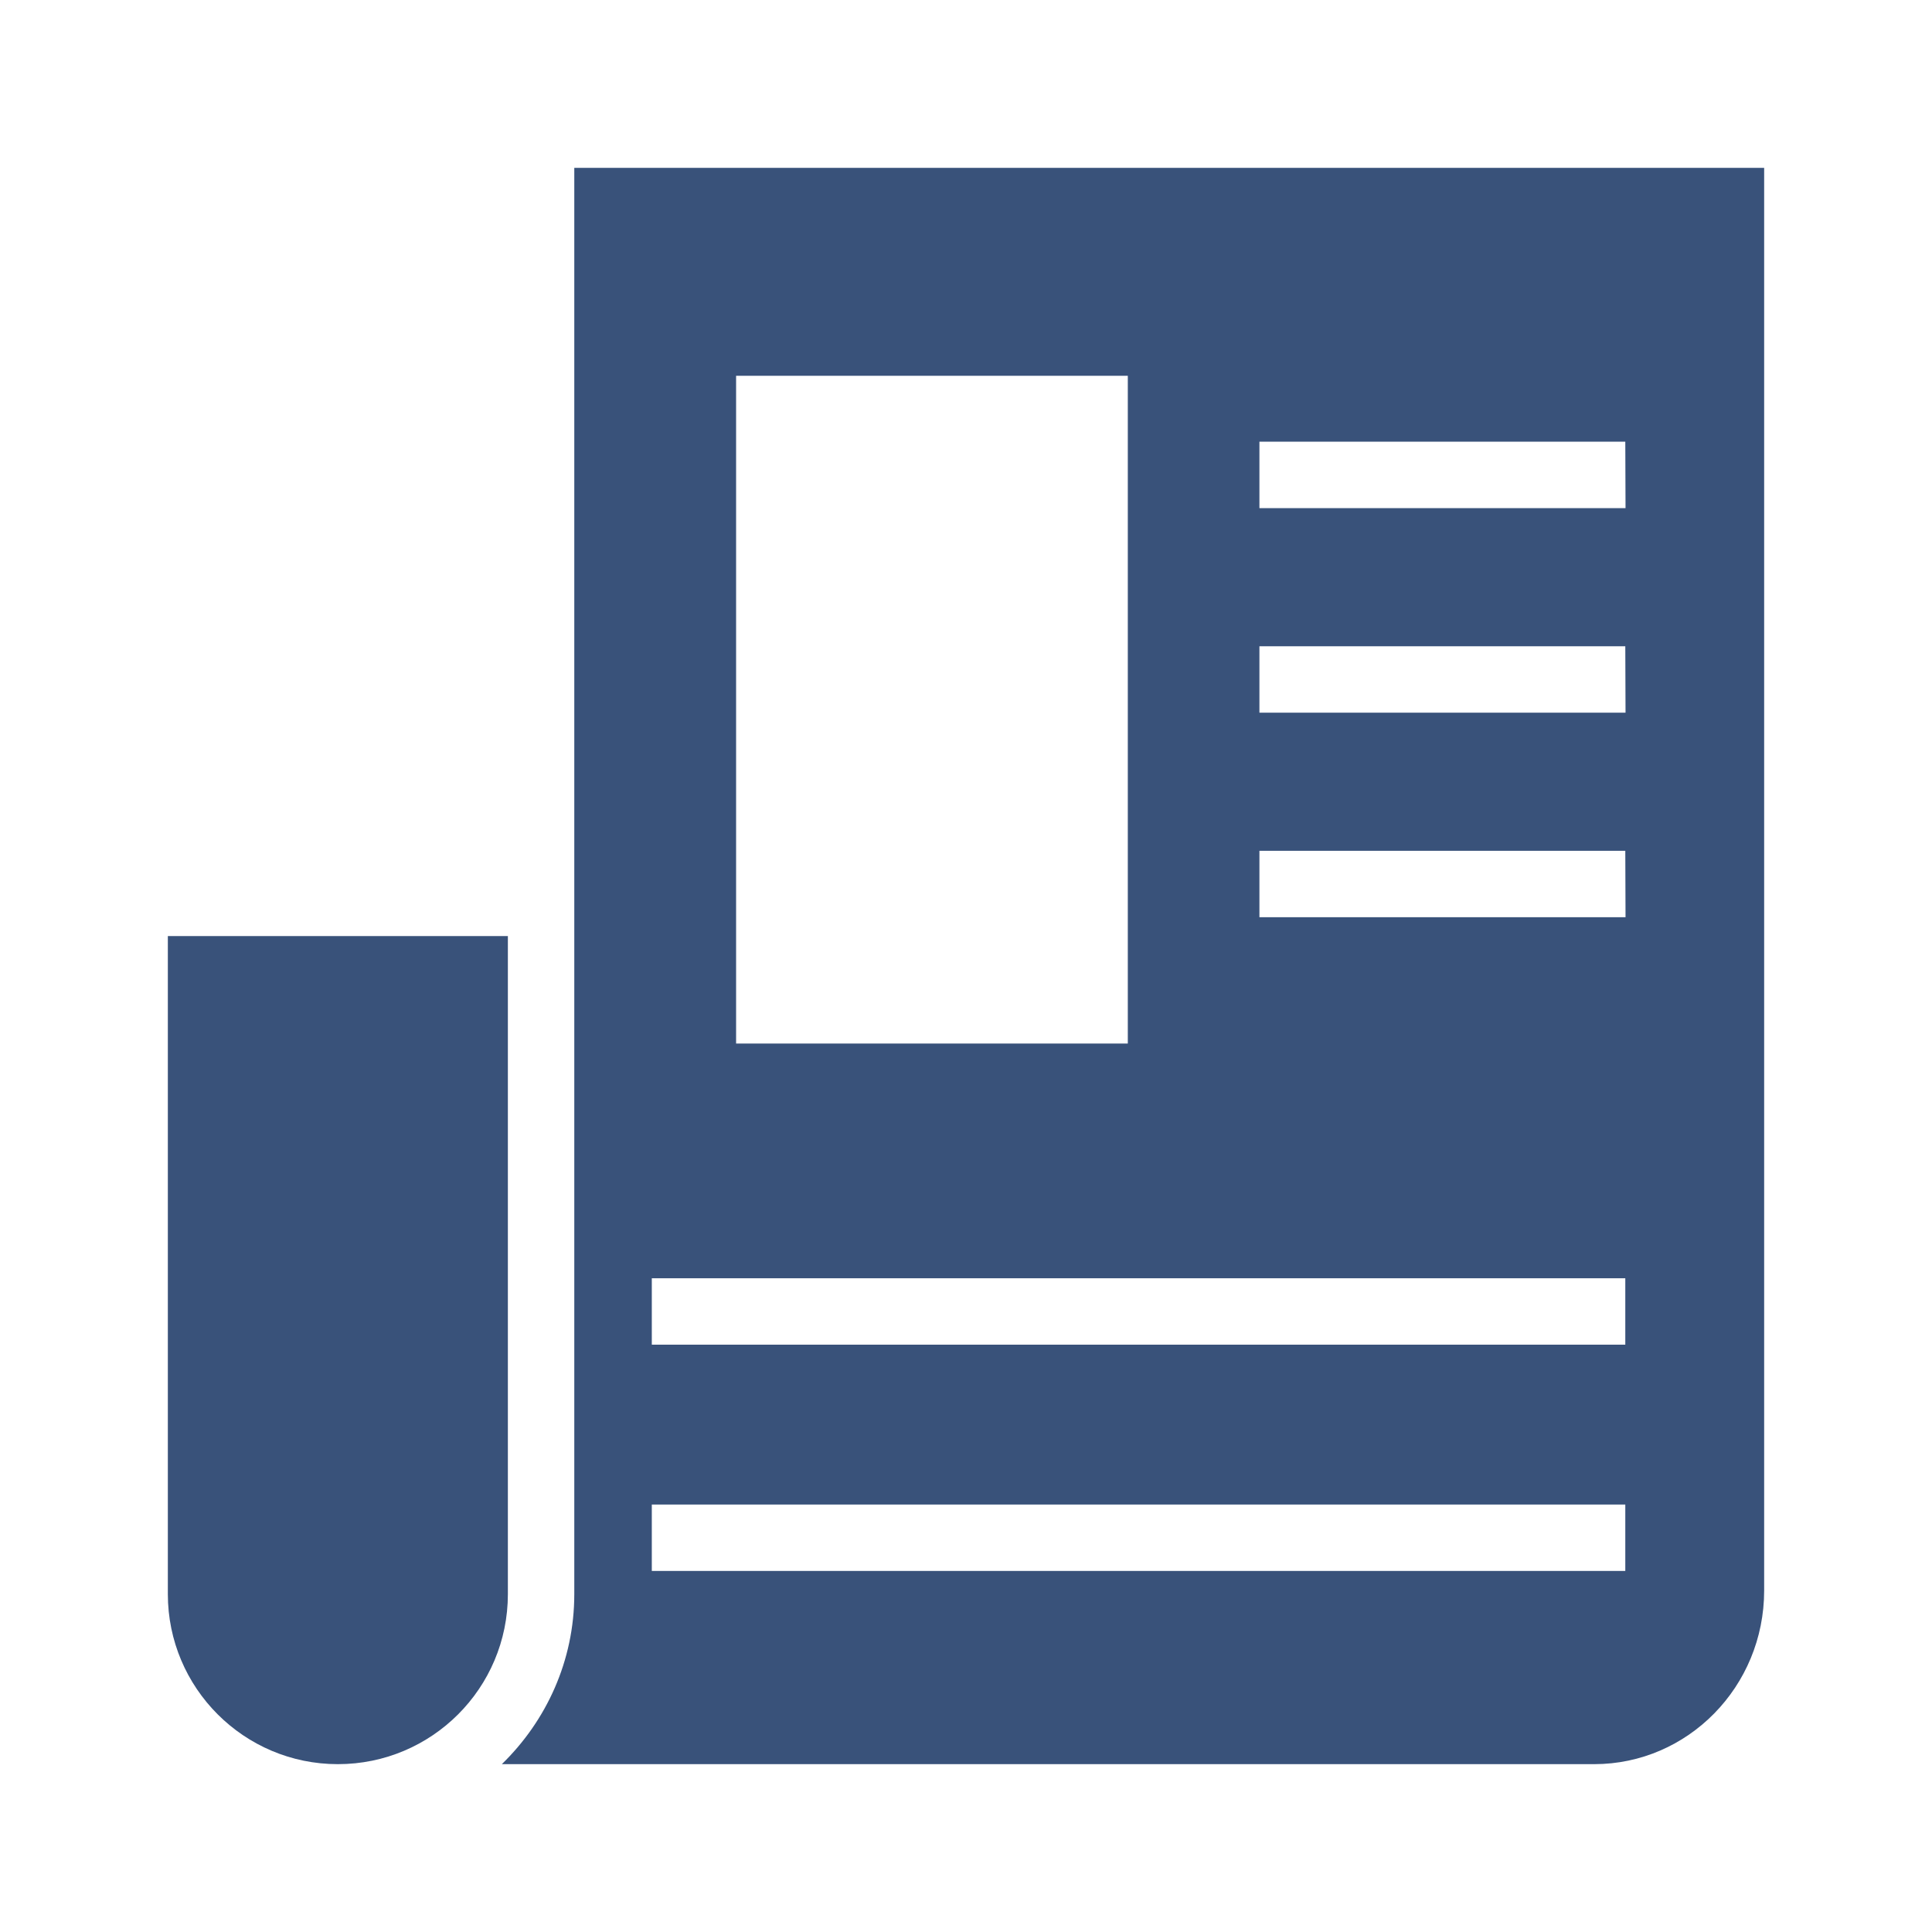
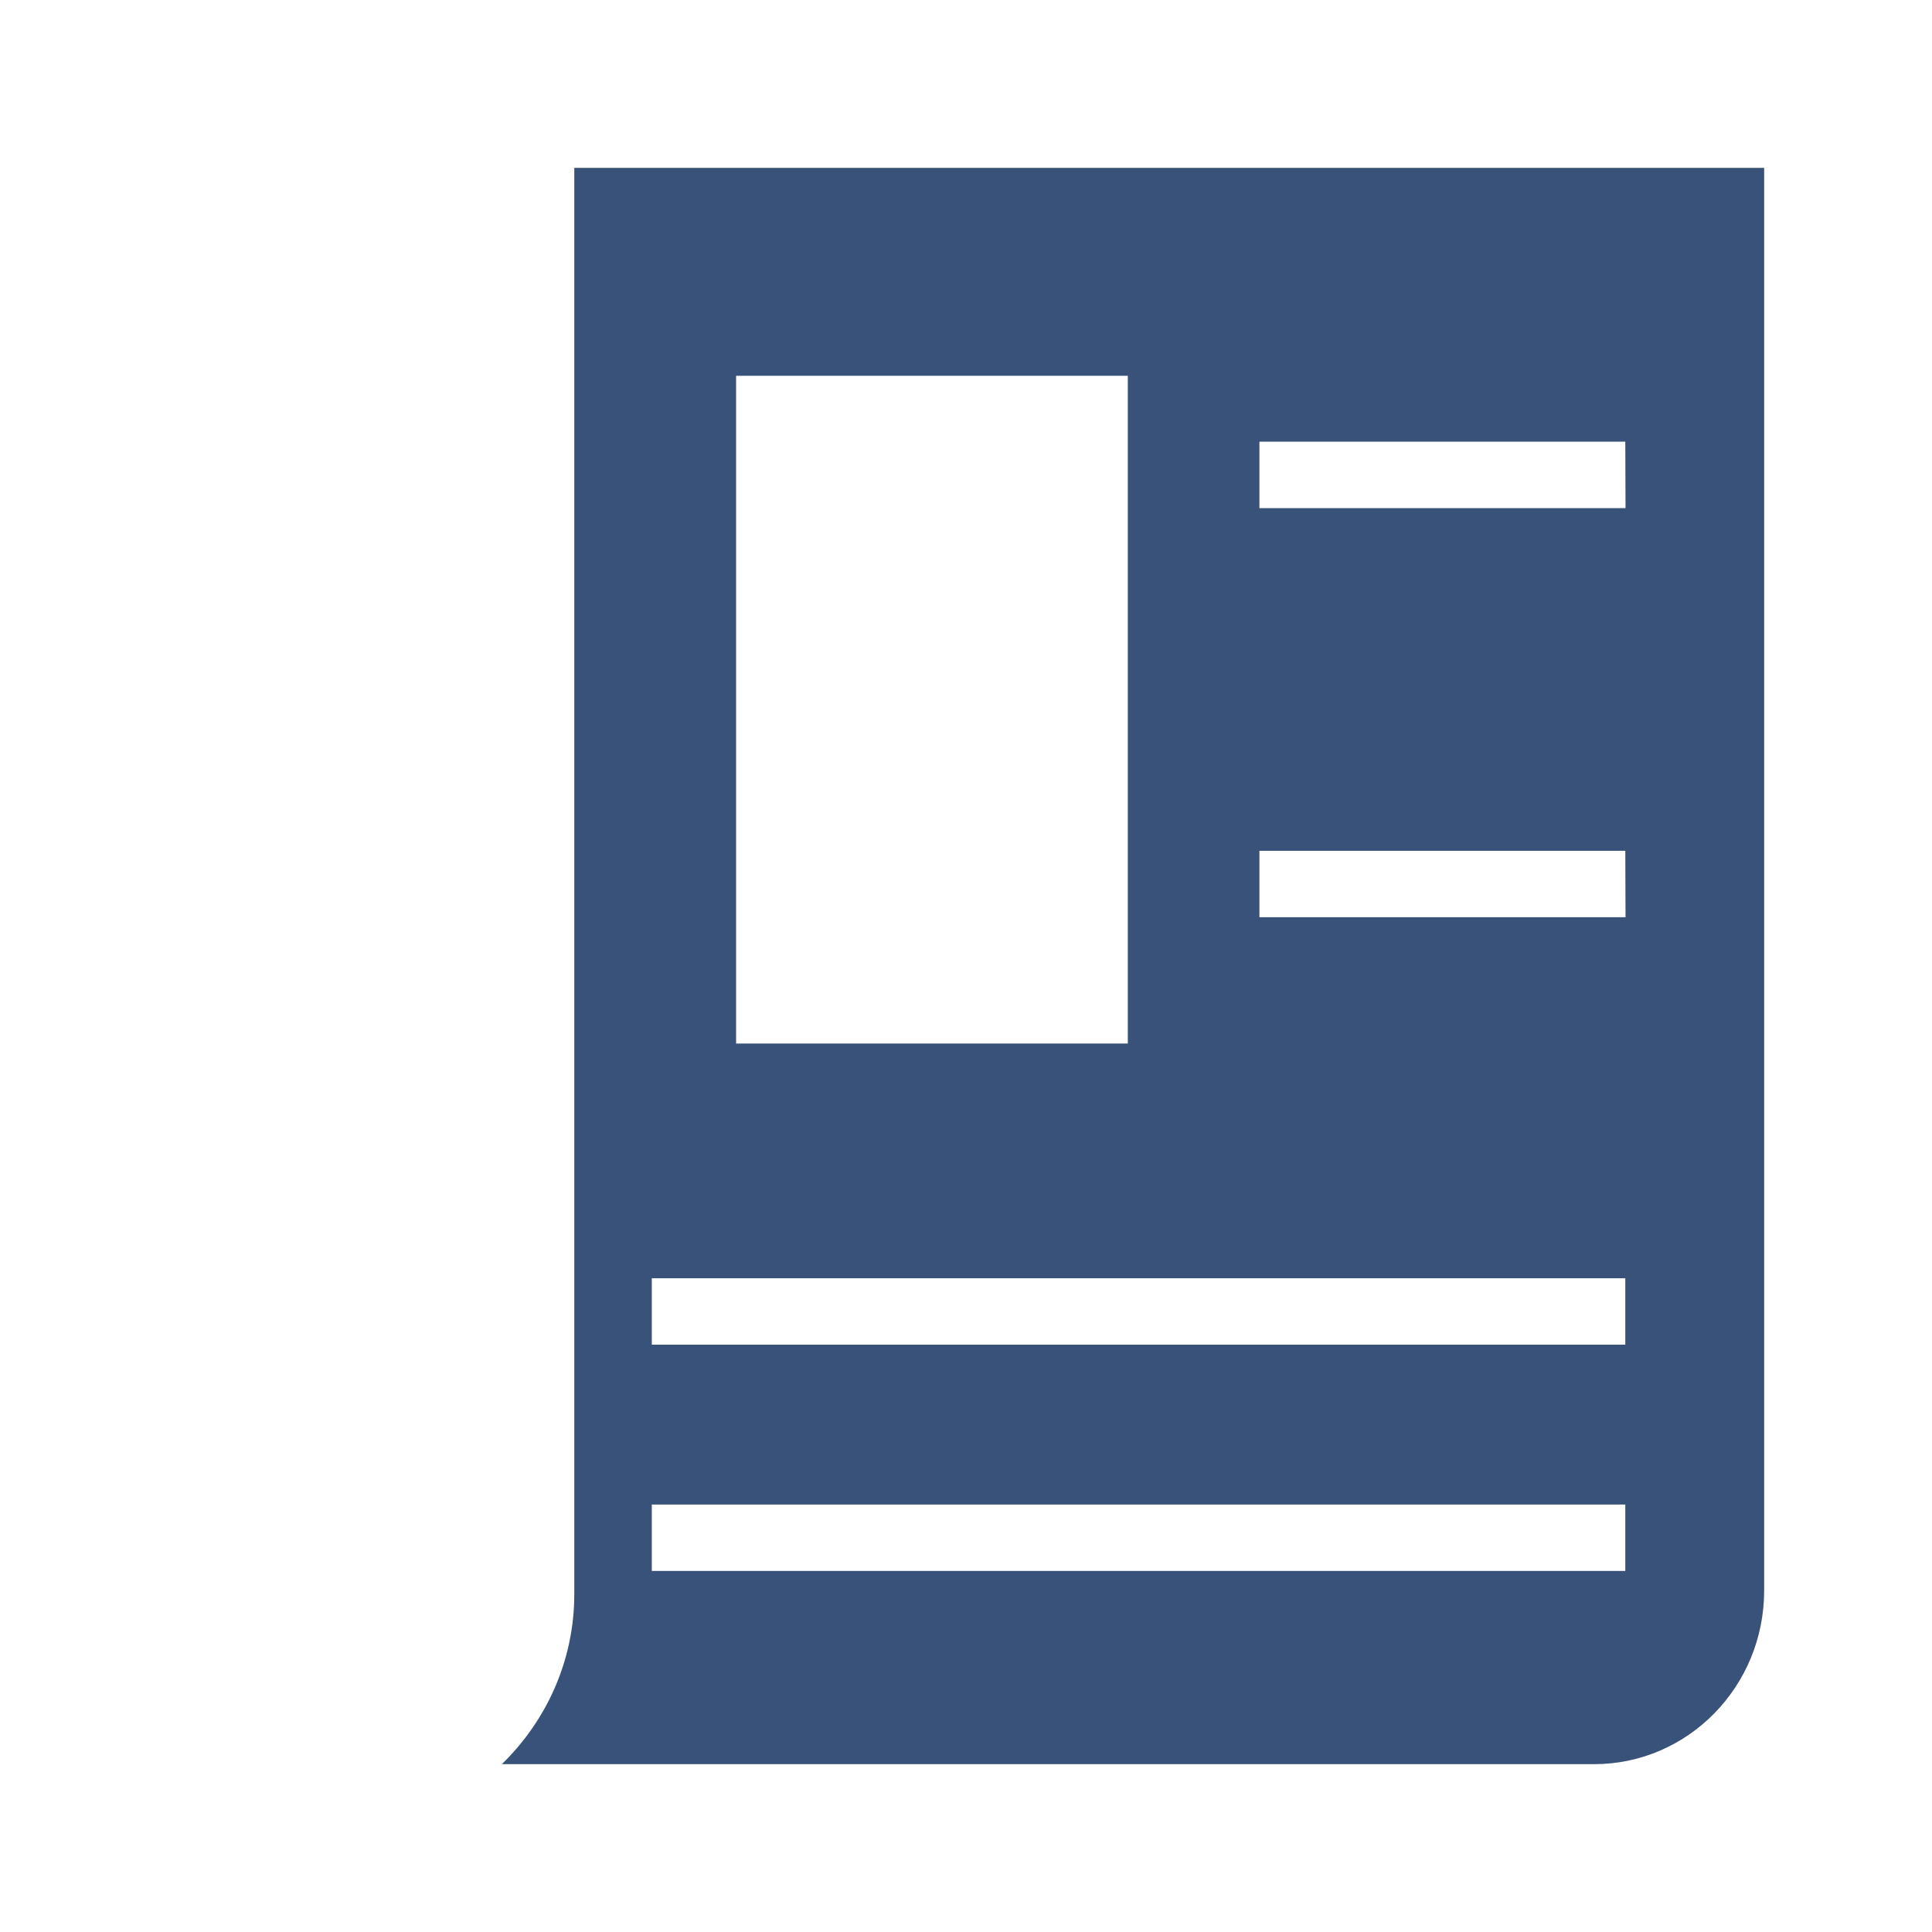
<svg xmlns="http://www.w3.org/2000/svg" version="1.1" id="Layer_1" x="0px" y="0px" viewBox="0 0 800 800" style="enable-background:new 0 0 800 800;" xml:space="preserve">
  <style type="text/css">
	.st0{fill:#39527A;}
</style>
  <g>
    <g>
      <g>
-         <path class="st0" d="M69.5,387.6v272.5c0,38.8,31.5,70.4,70.4,70.4s70.4-31.5,70.4-70.4V387.6H69.5z" />
-       </g>
+         </g>
    </g>
  </g>
  <g>
    <g>
      <g>
-         <path class="st0" d="M237.8,69.5V360l0,0v300.1c0,27.6-11.6,52.5-30,70.4h452.3l0,0c38.8,0,70.4-32.1,70.4-71.9V269.7v-48.5V69.5     H237.8z M304.8,155.6H467v276.5H304.8V155.6z M673.1,650.5H269.9V623h403.1V650.5L673.1,650.5z M673.1,556.8H269.9v-27.5h403.1     V556.8L673.1,556.8z M673.1,379.8H521.5v-27.5H673L673.1,379.8L673.1,379.8z M673.1,295.1H521.5v-27.5H673L673.1,295.1     L673.1,295.1z M673.1,210.4H521.5v-27.5H673L673.1,210.4L673.1,210.4z" />
+         <path class="st0" d="M237.8,69.5V360l0,0v300.1c0,27.6-11.6,52.5-30,70.4h452.3l0,0c38.8,0,70.4-32.1,70.4-71.9V269.7v-48.5V69.5     H237.8z M304.8,155.6H467v276.5H304.8V155.6z M673.1,650.5H269.9V623h403.1V650.5L673.1,650.5z M673.1,556.8H269.9v-27.5h403.1     V556.8L673.1,556.8z M673.1,379.8H521.5v-27.5H673L673.1,379.8L673.1,379.8z M673.1,295.1v-27.5H673L673.1,295.1     L673.1,295.1z M673.1,210.4H521.5v-27.5H673L673.1,210.4L673.1,210.4z" />
      </g>
    </g>
  </g>
</svg>